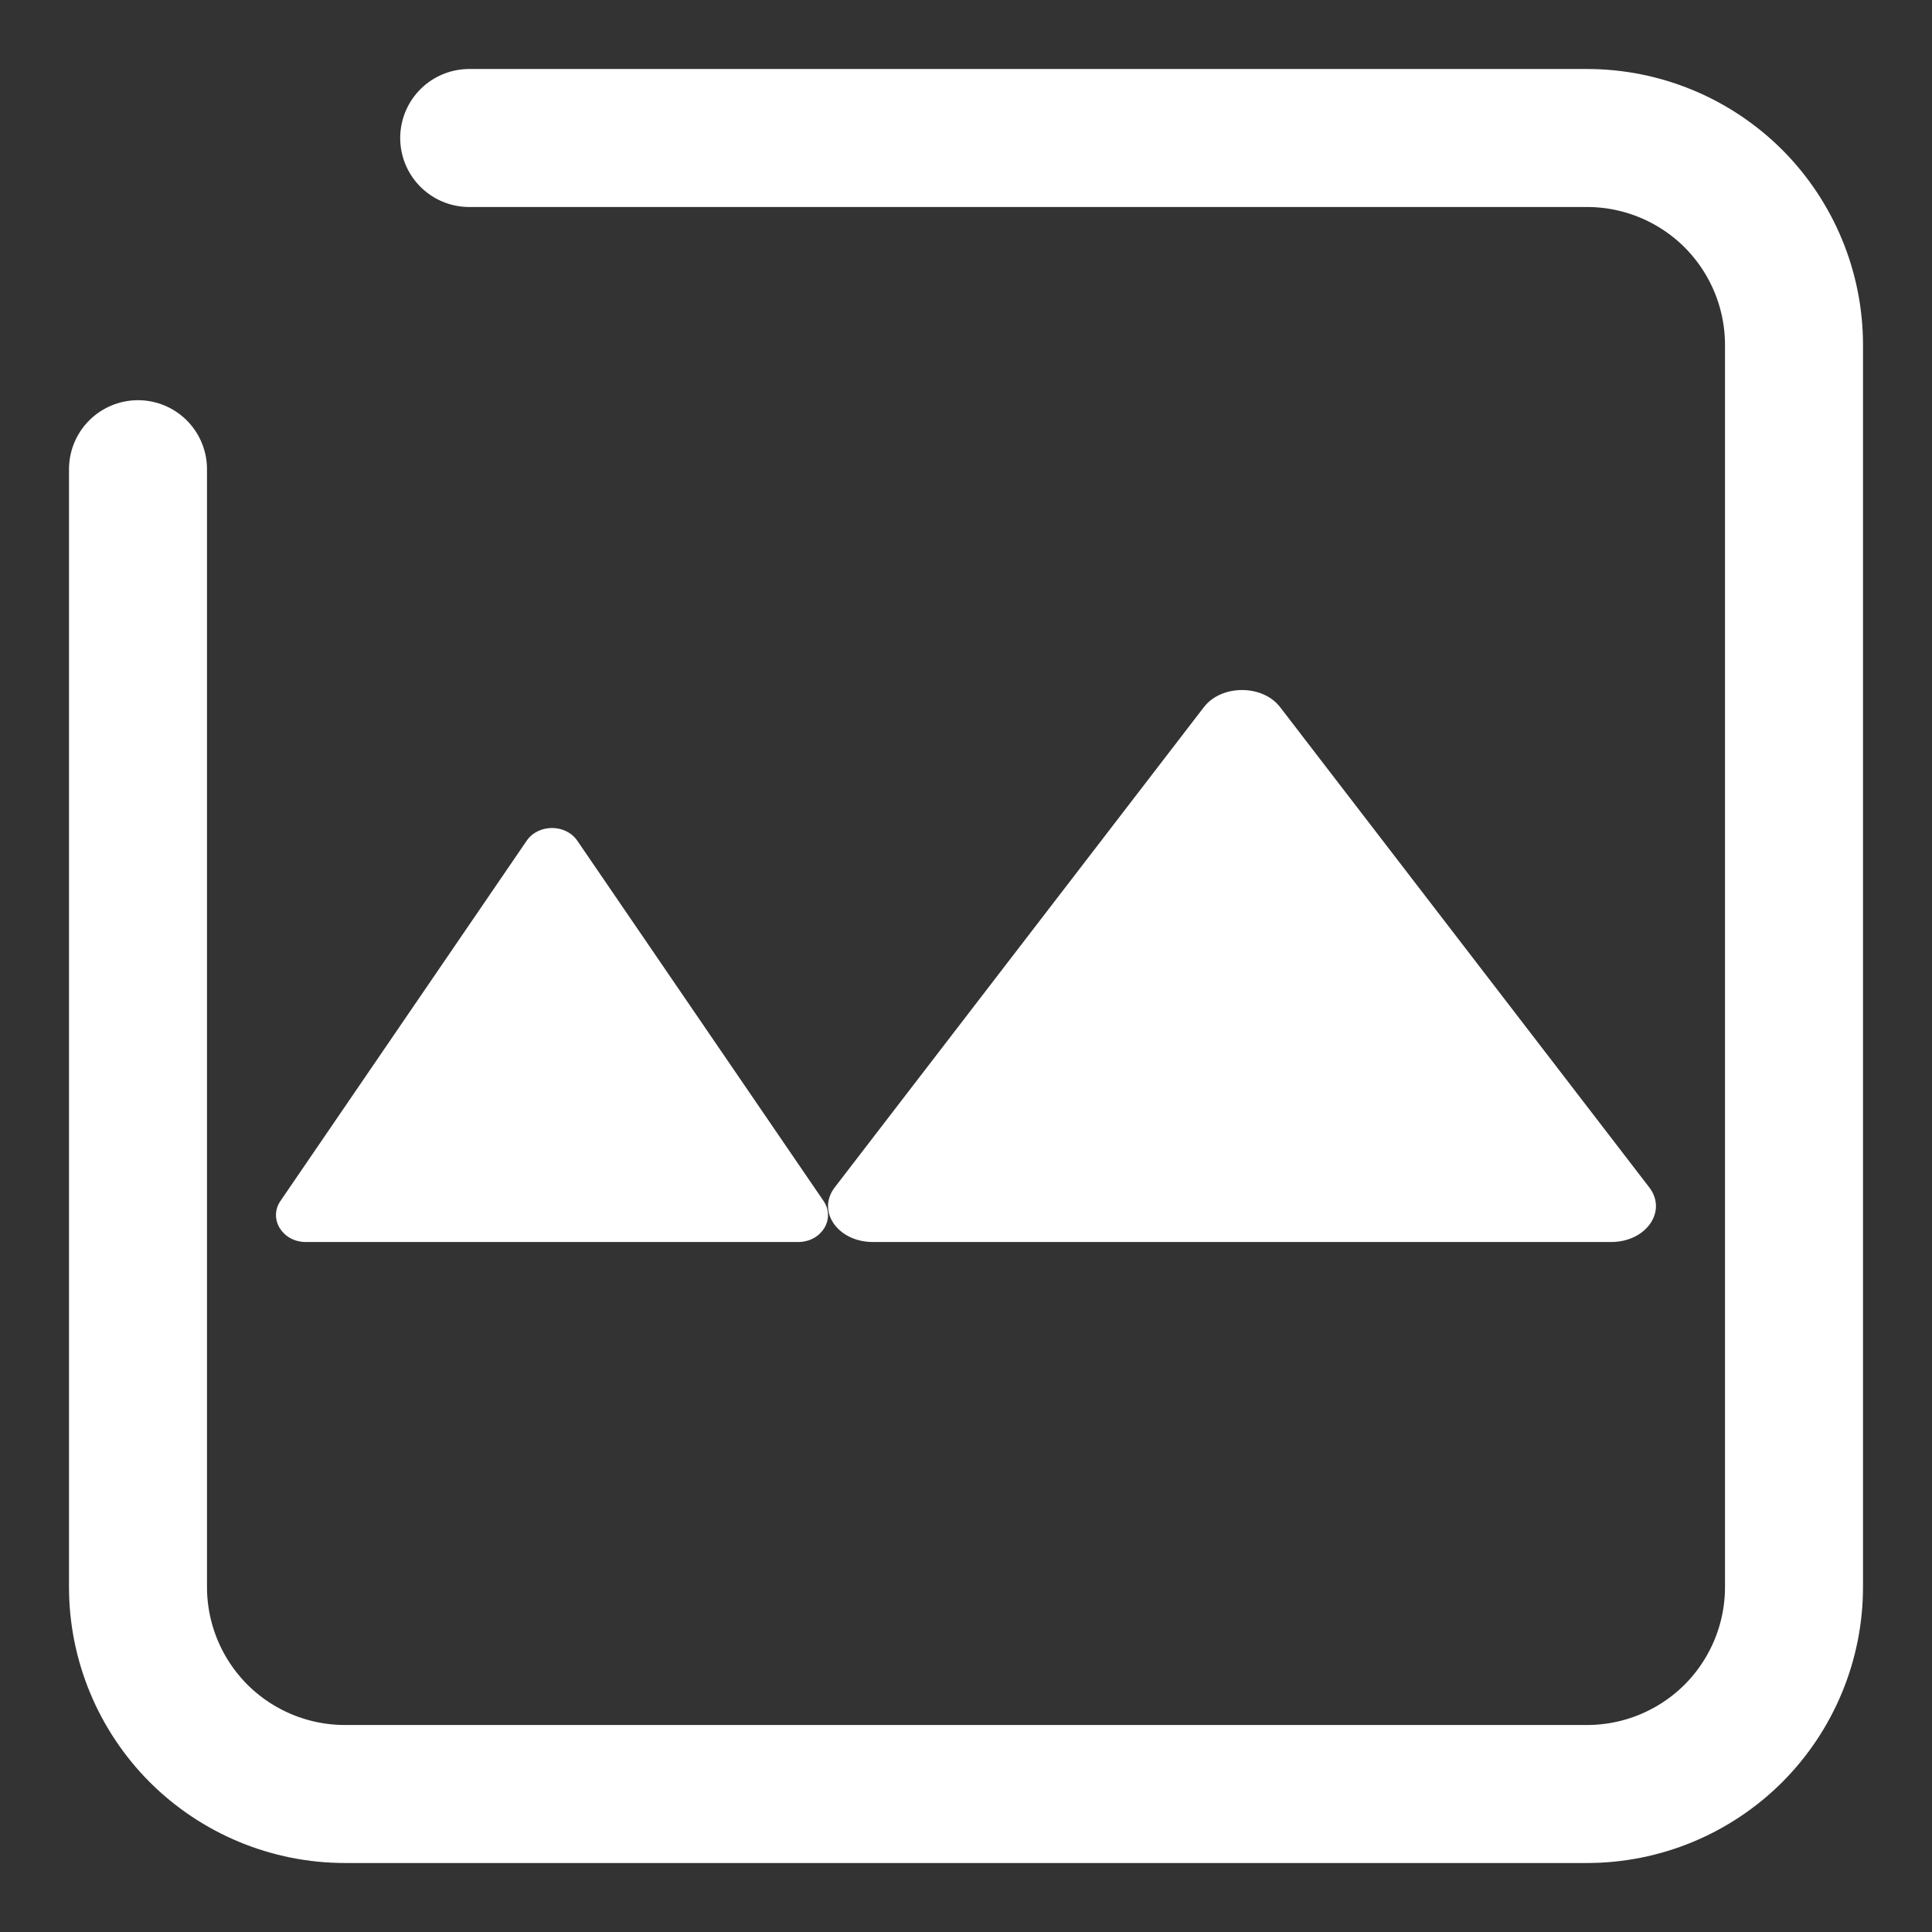
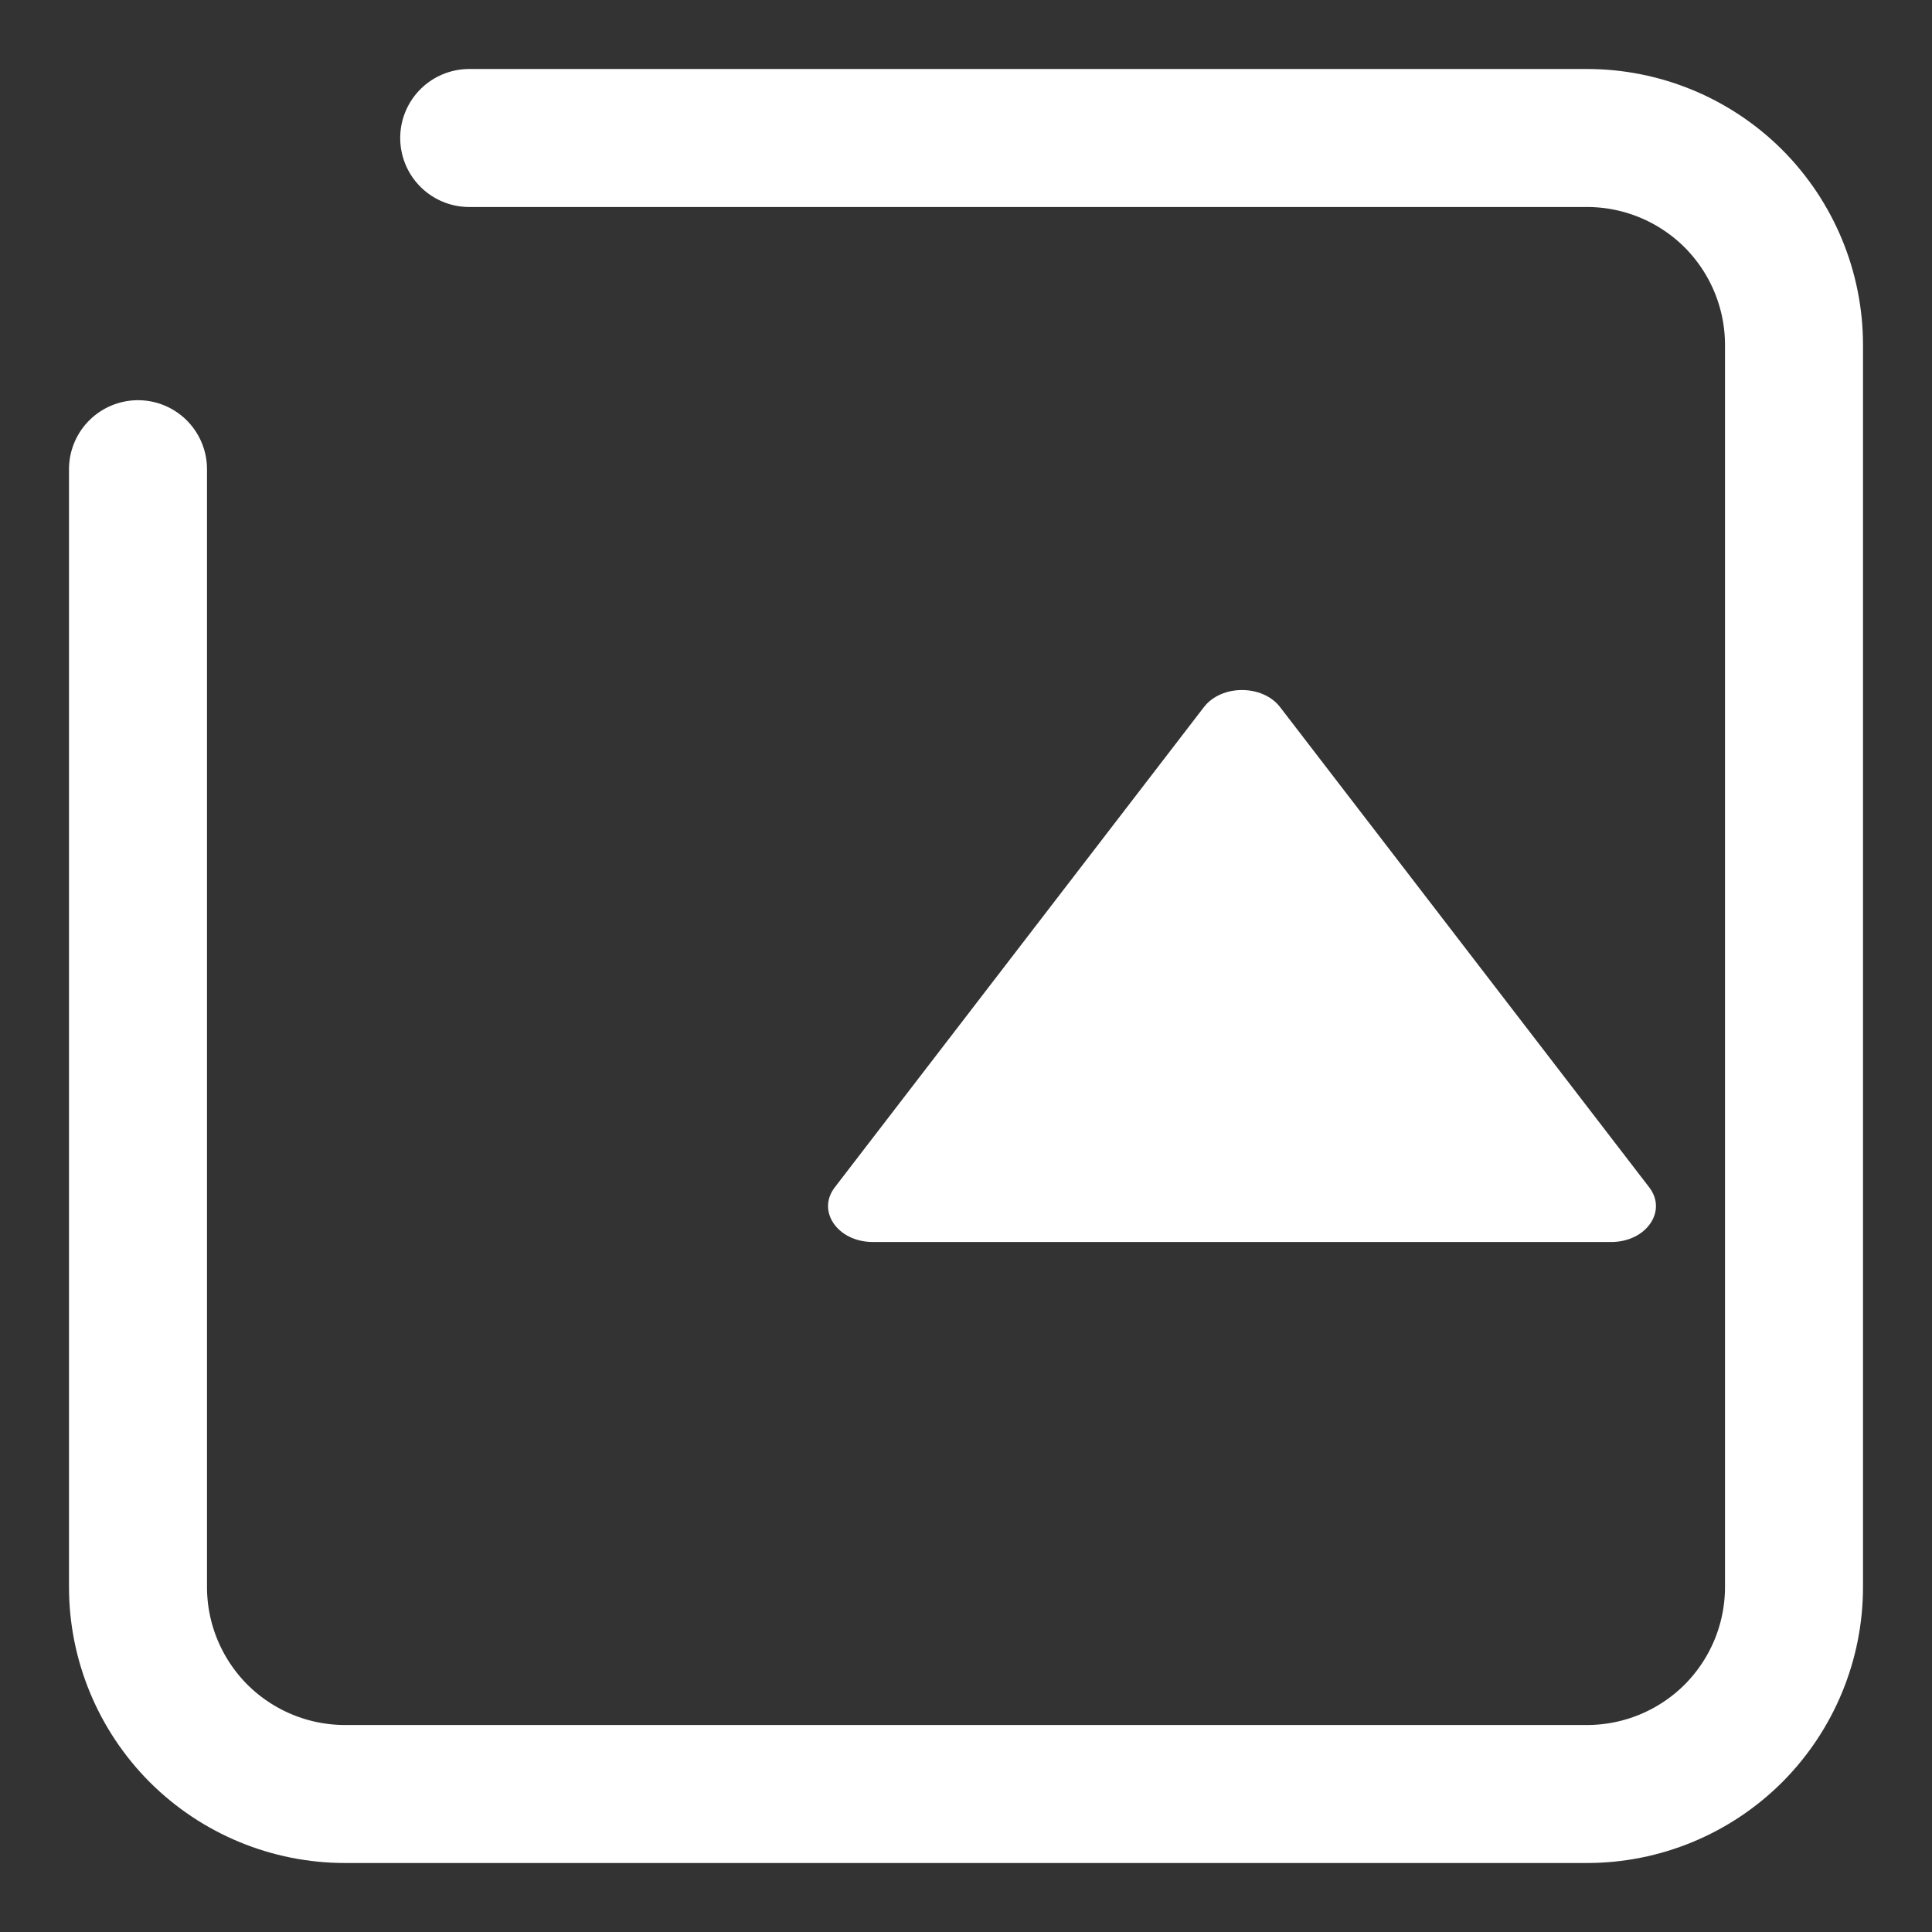
<svg xmlns="http://www.w3.org/2000/svg" width="14" height="14" viewBox="0 0 14 14" fill="none">
  <rect x="0" y="0" width="14" height="14" fill="#333333" stroke="none" />
  <path d="M8.724 5.124C8.851 4.959 9.149 4.959 9.276 5.124L11.951 8.604C12.084 8.777 11.929 9 11.675 9L6.325 9C6.071 9 5.916 8.777 6.049 8.604L8.724 5.124Z" fill="white" />
-   <path d="M3.816 6.093C3.9 5.969 4.1 5.969 4.184 6.093L5.968 8.703C6.056 8.833 5.953 9 5.784 9L2.216 9C2.047 9 1.944 8.833 2.032 8.703L3.816 6.093Z" fill="white" />
  <path d="M1 3.4L1 11.5C1 11.898 1.158 12.279 1.439 12.561C1.721 12.842 2.102 13 2.5 13L11.5 13C11.898 13 12.279 12.842 12.561 12.561C12.842 12.279 13 11.898 13 11.5L13 2.5C13 2.102 12.842 1.721 12.561 1.439C12.279 1.158 11.898 1 11.5 1L3.4 1" stroke="white" stroke-linecap="round" stroke-linejoin="round" />
</svg>